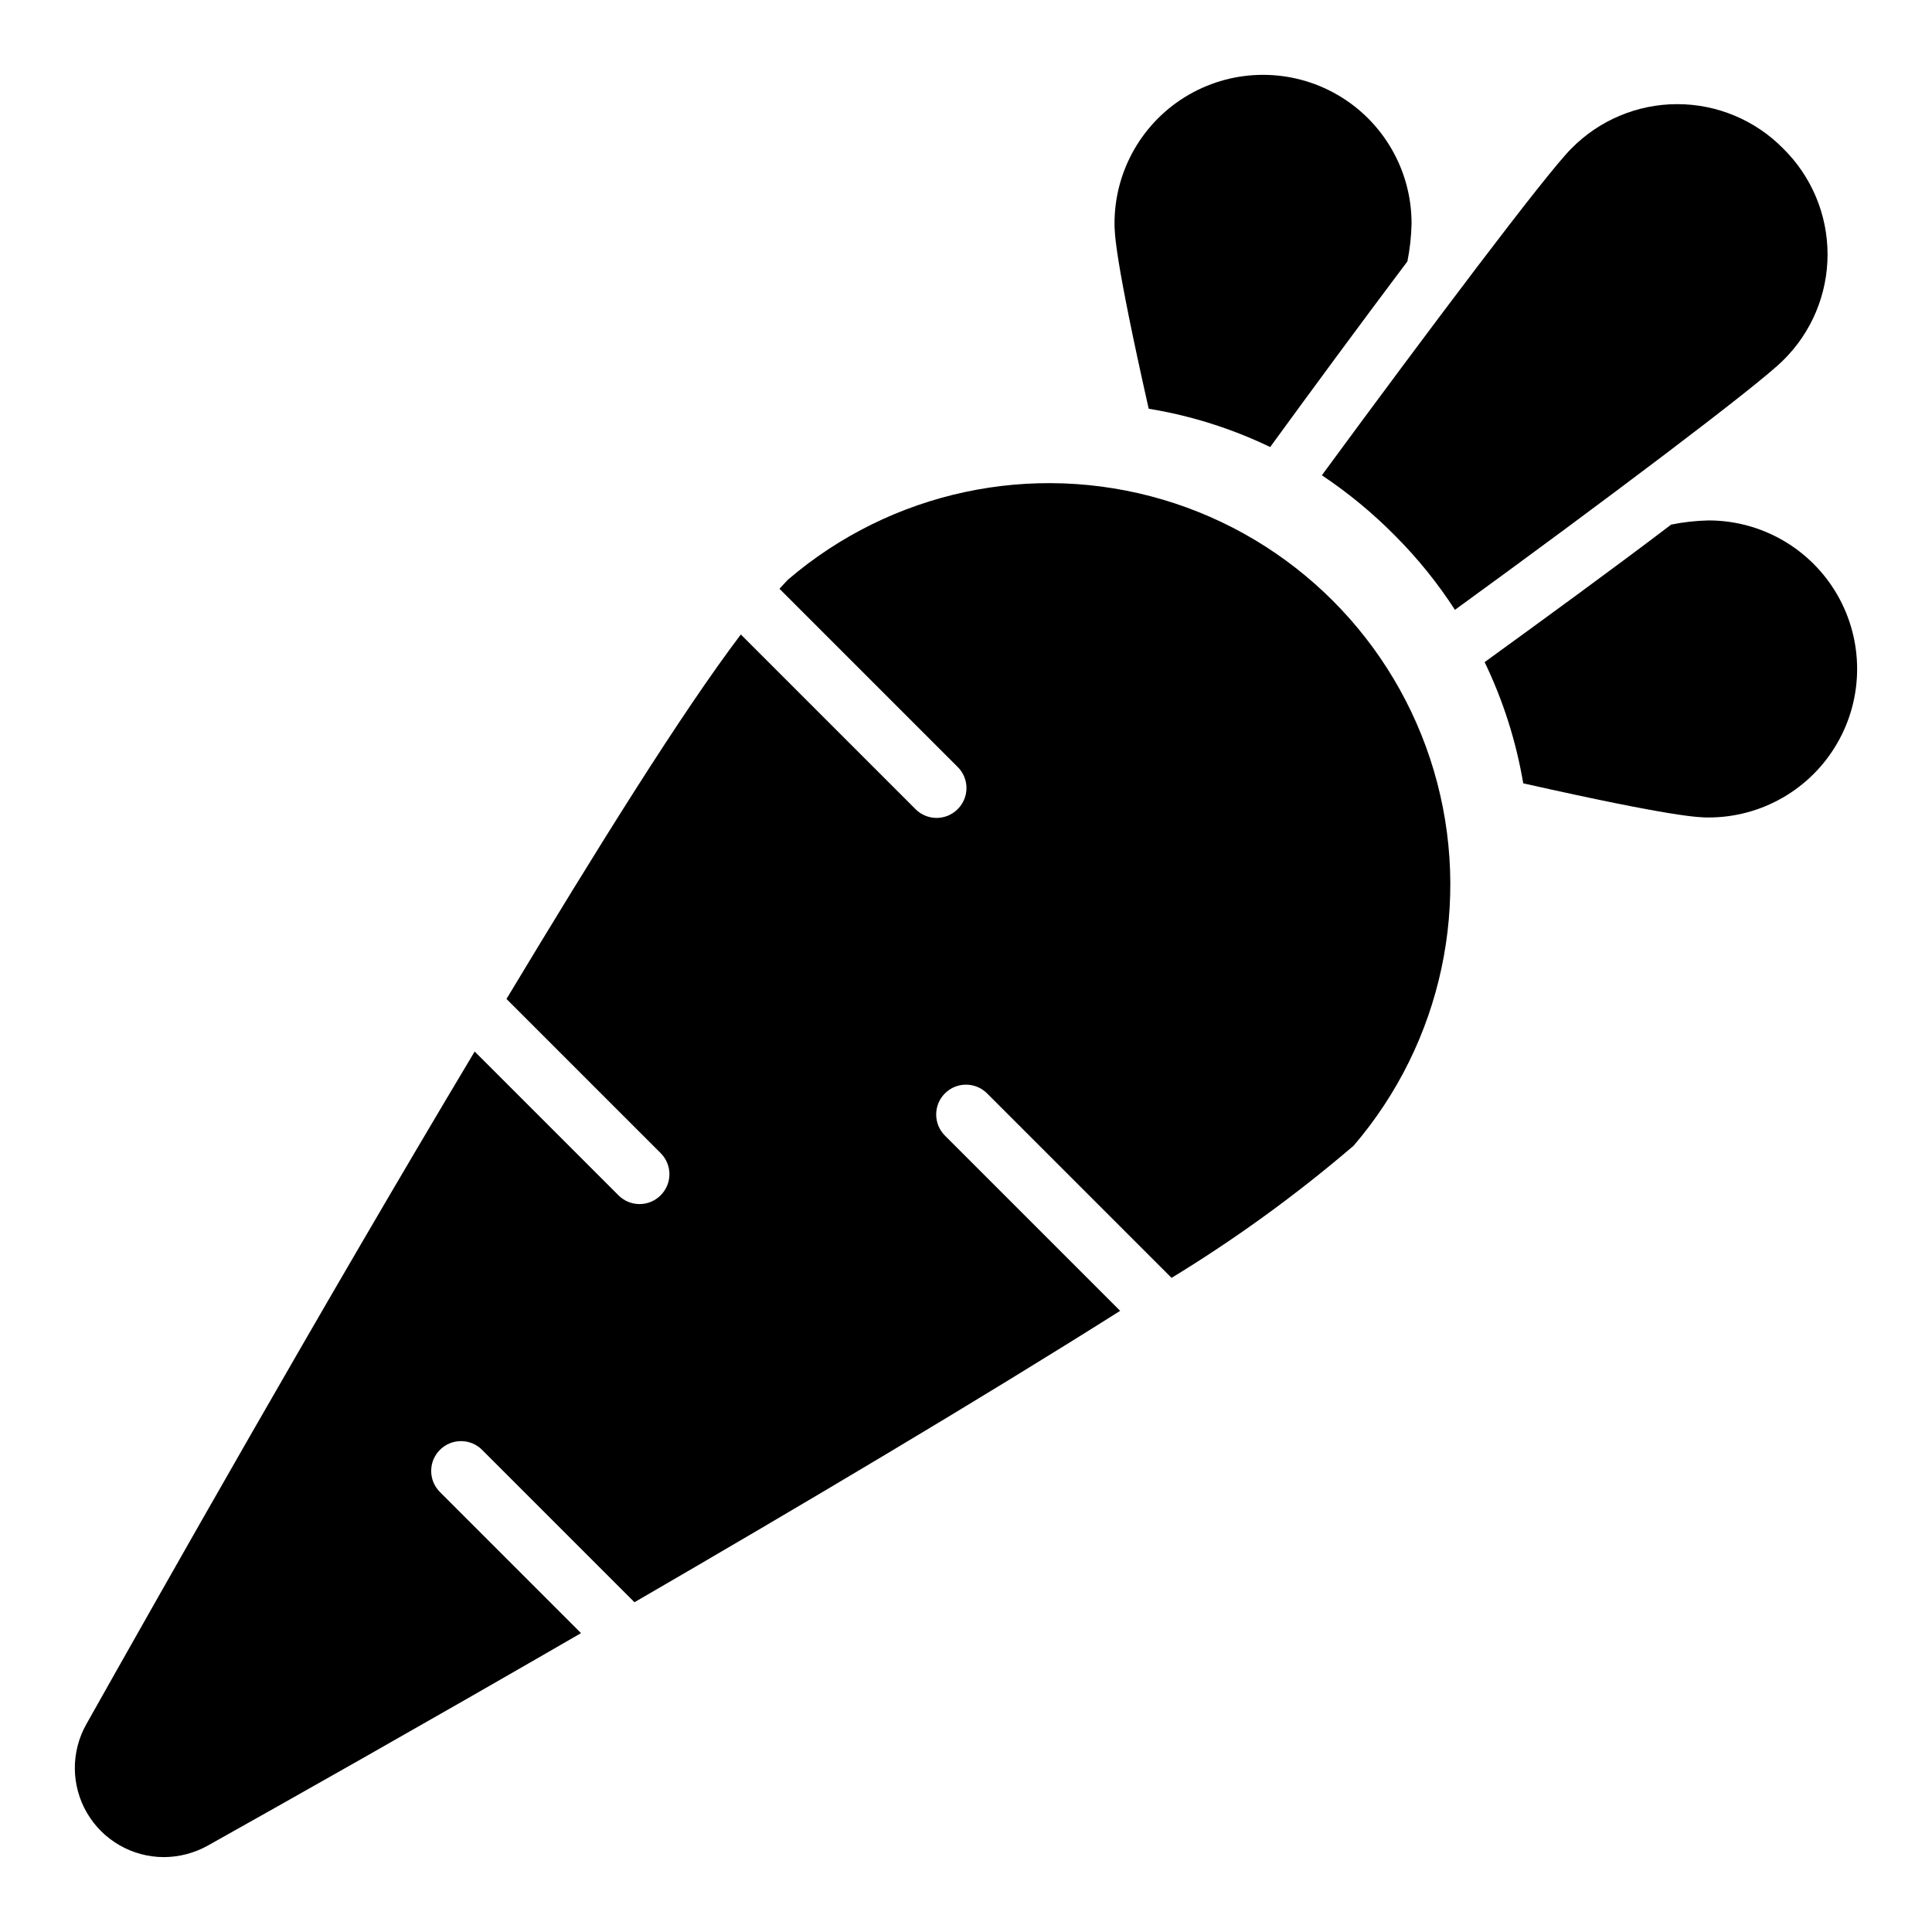
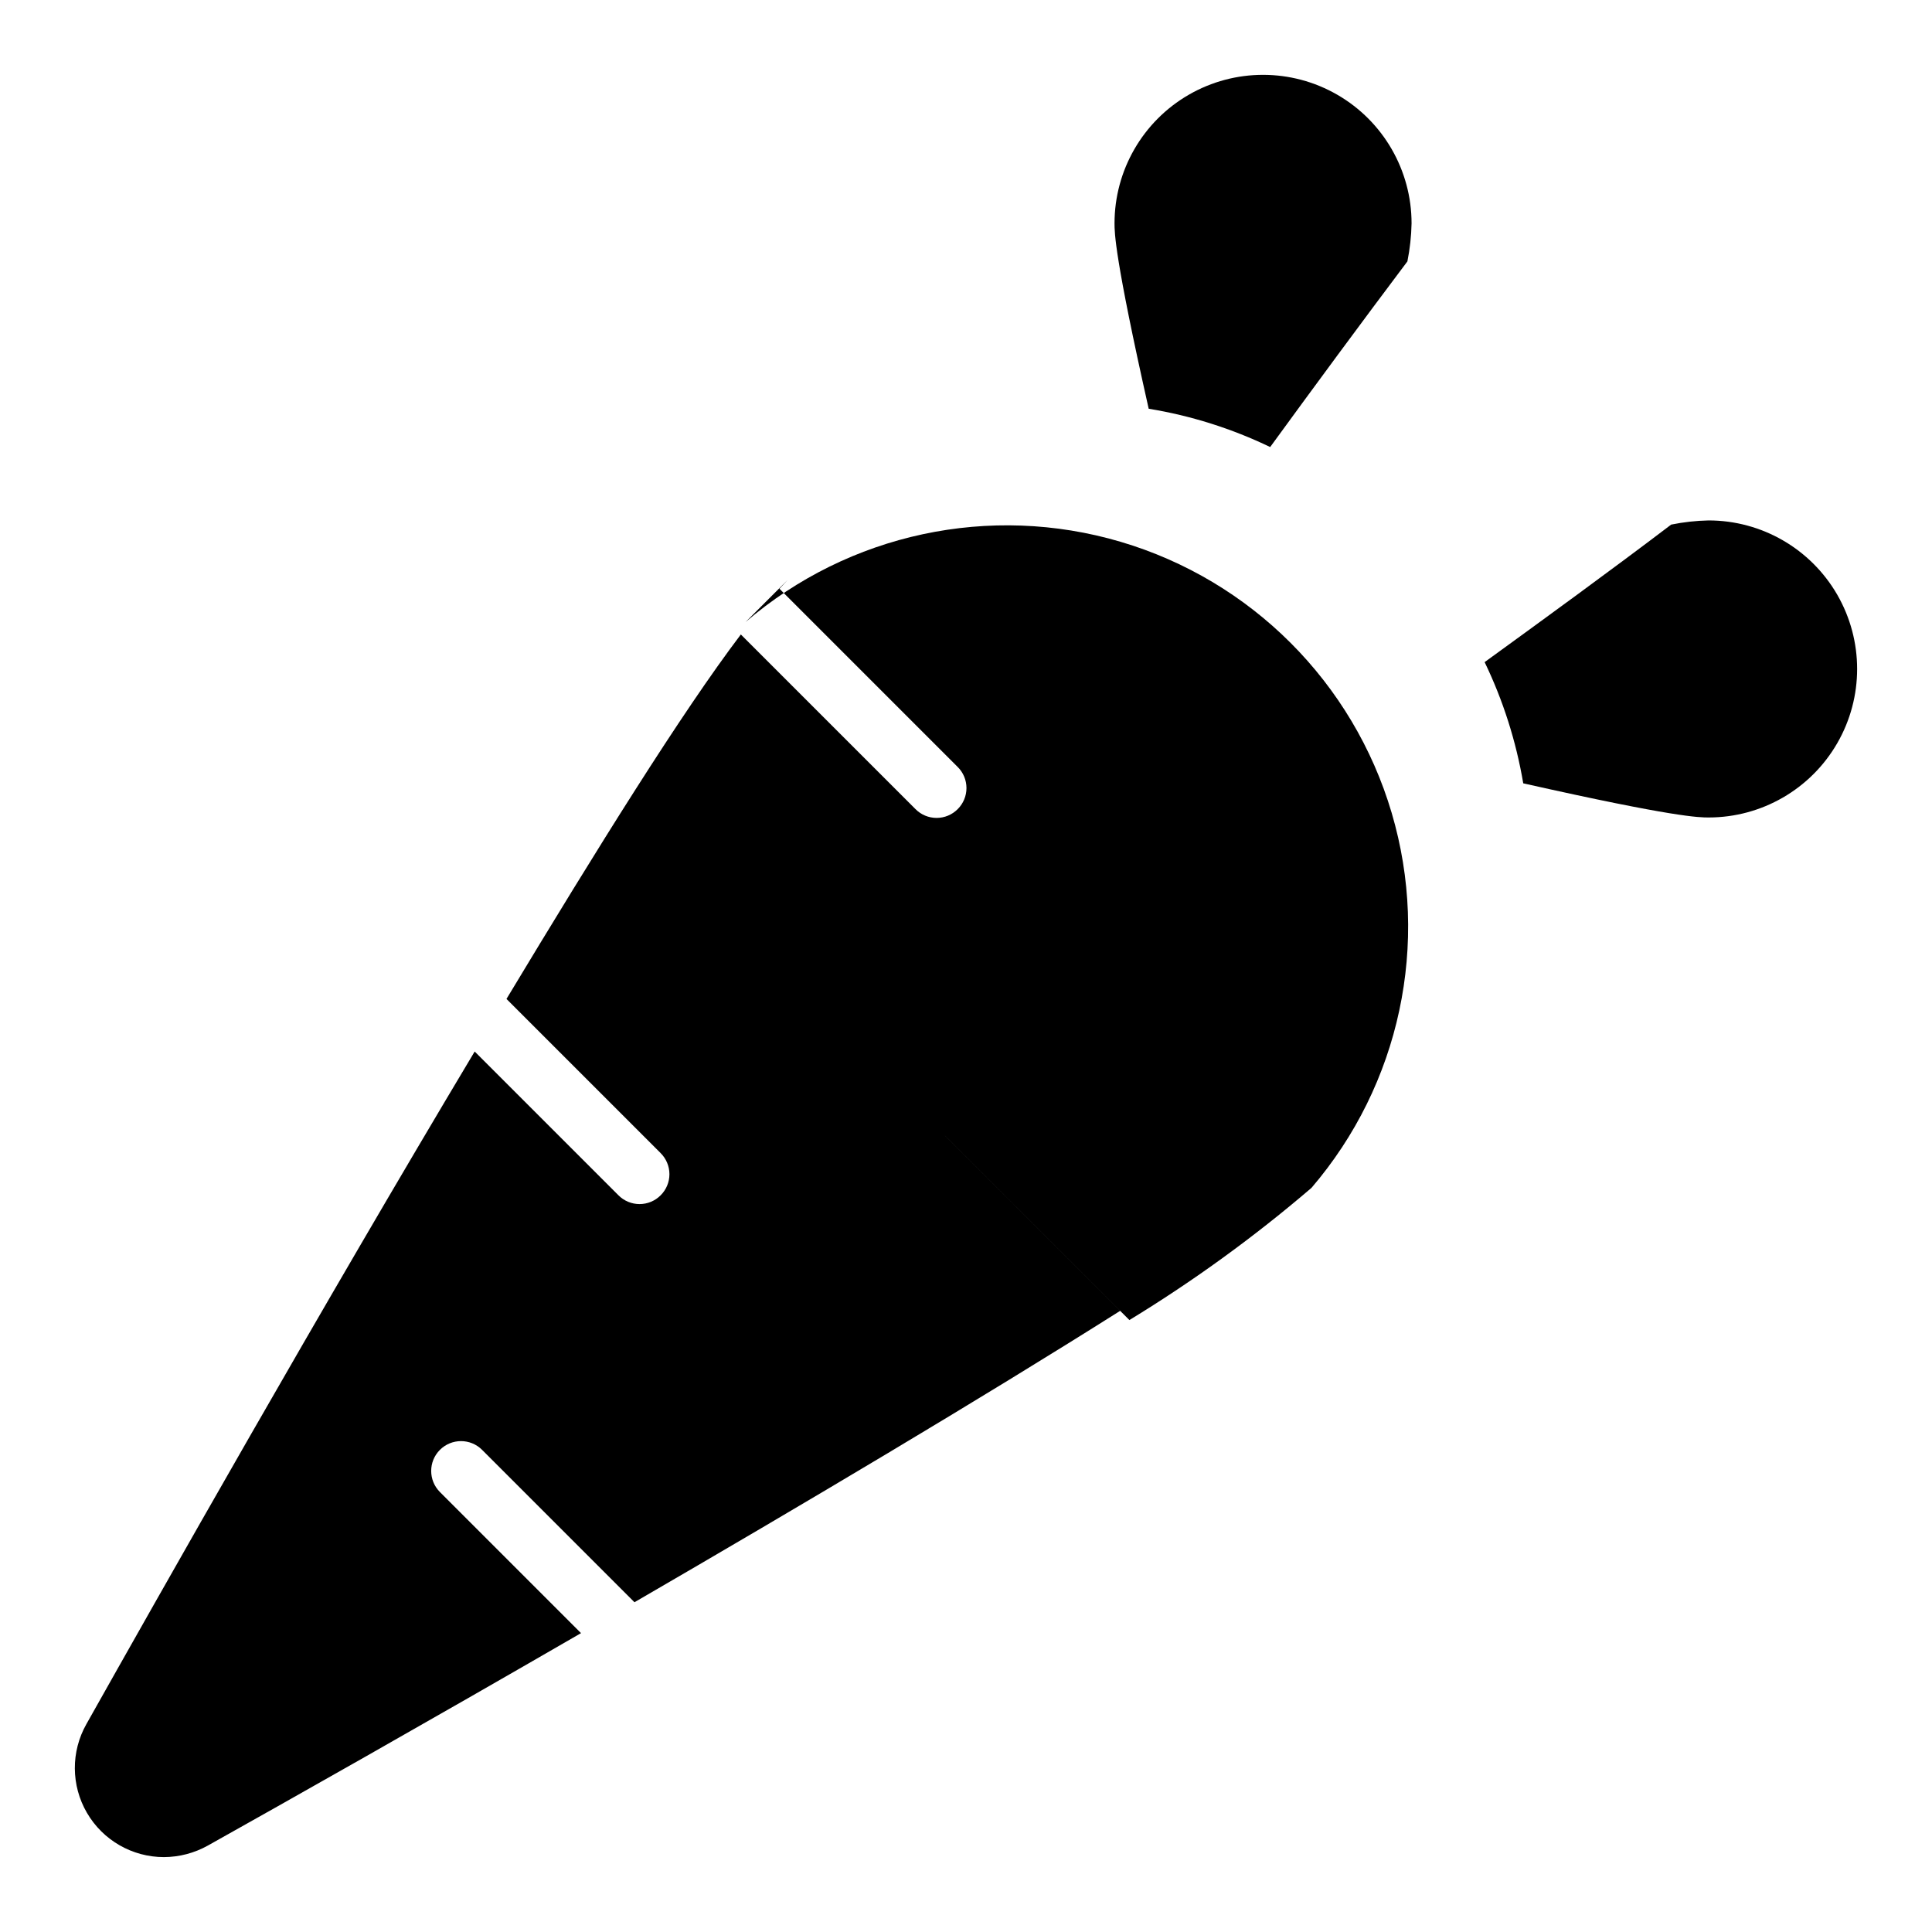
<svg xmlns="http://www.w3.org/2000/svg" fill="#000000" width="800px" height="800px" version="1.1" viewBox="144 144 512 512">
  <g>
    <path d="m596.8 281.92c-3.336 0.07-6.652 0.438-9.922 1.102-15.742 11.965-33.93 25.191-49.438 36.449h0.004c4.902 10.172 8.344 20.984 10.23 32.117 40.227 9.051 46.684 9.051 49.125 9.051 14.059 0 27.055-7.5 34.086-19.68 7.031-12.176 7.031-27.18 0-39.359-7.031-12.176-20.027-19.68-34.086-19.68z" />
    <path d="m480.61 262.47c11.18-15.352 24.402-33.297 36.367-49.199 0.664-3.32 1.035-6.691 1.102-10.074 0-14.062-7.5-27.059-19.68-34.09-12.176-7.031-27.184-7.031-39.359 0-12.18 7.031-19.68 20.027-19.68 34.09 0 2.441 0 8.895 9.055 49.121h-0.004c11.164 1.824 22.008 5.246 32.199 10.152z" />
-     <path d="m513.83 286.09c5.918 5.938 11.195 12.48 15.742 19.523 38.258-27.789 80.531-59.59 86.984-66.125h0.004c7.523-7.398 11.762-17.512 11.762-28.062 0-10.555-4.238-20.664-11.762-28.066-7.398-7.523-17.512-11.762-28.066-11.762-10.551 0-20.664 4.238-28.062 11.762-6.535 6.453-38.258 48.648-66.125 86.594 7.043 4.699 13.586 10.105 19.523 16.137z" />
-     <path d="m352.77 297.66-2.203 2.363 47.23 47.23c1.492 1.477 2.328 3.488 2.328 5.586 0 2.102-0.836 4.113-2.328 5.59-1.477 1.492-3.488 2.328-5.586 2.328-2.102 0-4.113-0.836-5.59-2.328l-46.289-46.289c-15.742 20.781-38.023 56.602-62.109 96.59l40.855 40.855v0.004c1.488 1.477 2.328 3.488 2.328 5.586 0 2.102-0.84 4.113-2.328 5.59-1.477 1.492-3.492 2.328-5.59 2.328s-4.109-0.836-5.59-2.328l-38.102-38.102c-40.695 68.016-83.758 144.22-102.89 178.22-4.144 7.312-4.094 16.277 0.137 23.539 4.234 7.266 12.004 11.73 20.41 11.73 4.082-0.02 8.09-1.078 11.652-3.07 20.941-11.73 57.781-32.512 98.871-56.285l-37.391-37.391v-0.004c-3.086-3.086-3.086-8.09 0-11.176 3.086-3.086 8.09-3.086 11.176 0l40.383 40.383c44.242-25.664 91.711-53.844 128.71-77.223l-46.445-46.445h0.004c-3.086-3.09-3.086-8.094 0-11.18 3.086-3.086 8.09-3.086 11.176 0l48.887 48.887c17-10.363 33.137-22.078 48.254-35.031 23.477-27.375 31.477-64.781 21.258-99.367-10.219-34.582-37.27-61.633-71.852-71.852-34.586-10.219-71.992-2.219-99.367 21.258z" />
+     <path d="m352.77 297.66-2.203 2.363 47.23 47.23c1.492 1.477 2.328 3.488 2.328 5.586 0 2.102-0.836 4.113-2.328 5.59-1.477 1.492-3.488 2.328-5.586 2.328-2.102 0-4.113-0.836-5.59-2.328l-46.289-46.289c-15.742 20.781-38.023 56.602-62.109 96.59l40.855 40.855v0.004c1.488 1.477 2.328 3.488 2.328 5.586 0 2.102-0.84 4.113-2.328 5.59-1.477 1.492-3.492 2.328-5.59 2.328s-4.109-0.836-5.59-2.328l-38.102-38.102c-40.695 68.016-83.758 144.22-102.89 178.22-4.144 7.312-4.094 16.277 0.137 23.539 4.234 7.266 12.004 11.73 20.41 11.73 4.082-0.02 8.09-1.078 11.652-3.07 20.941-11.73 57.781-32.512 98.871-56.285l-37.391-37.391v-0.004c-3.086-3.086-3.086-8.09 0-11.176 3.086-3.086 8.09-3.086 11.176 0l40.383 40.383c44.242-25.664 91.711-53.844 128.71-77.223l-46.445-46.445h0.004l48.887 48.887c17-10.363 33.137-22.078 48.254-35.031 23.477-27.375 31.477-64.781 21.258-99.367-10.219-34.582-37.27-61.633-71.852-71.852-34.586-10.219-71.992-2.219-99.367 21.258z" />
  </g>
</svg>